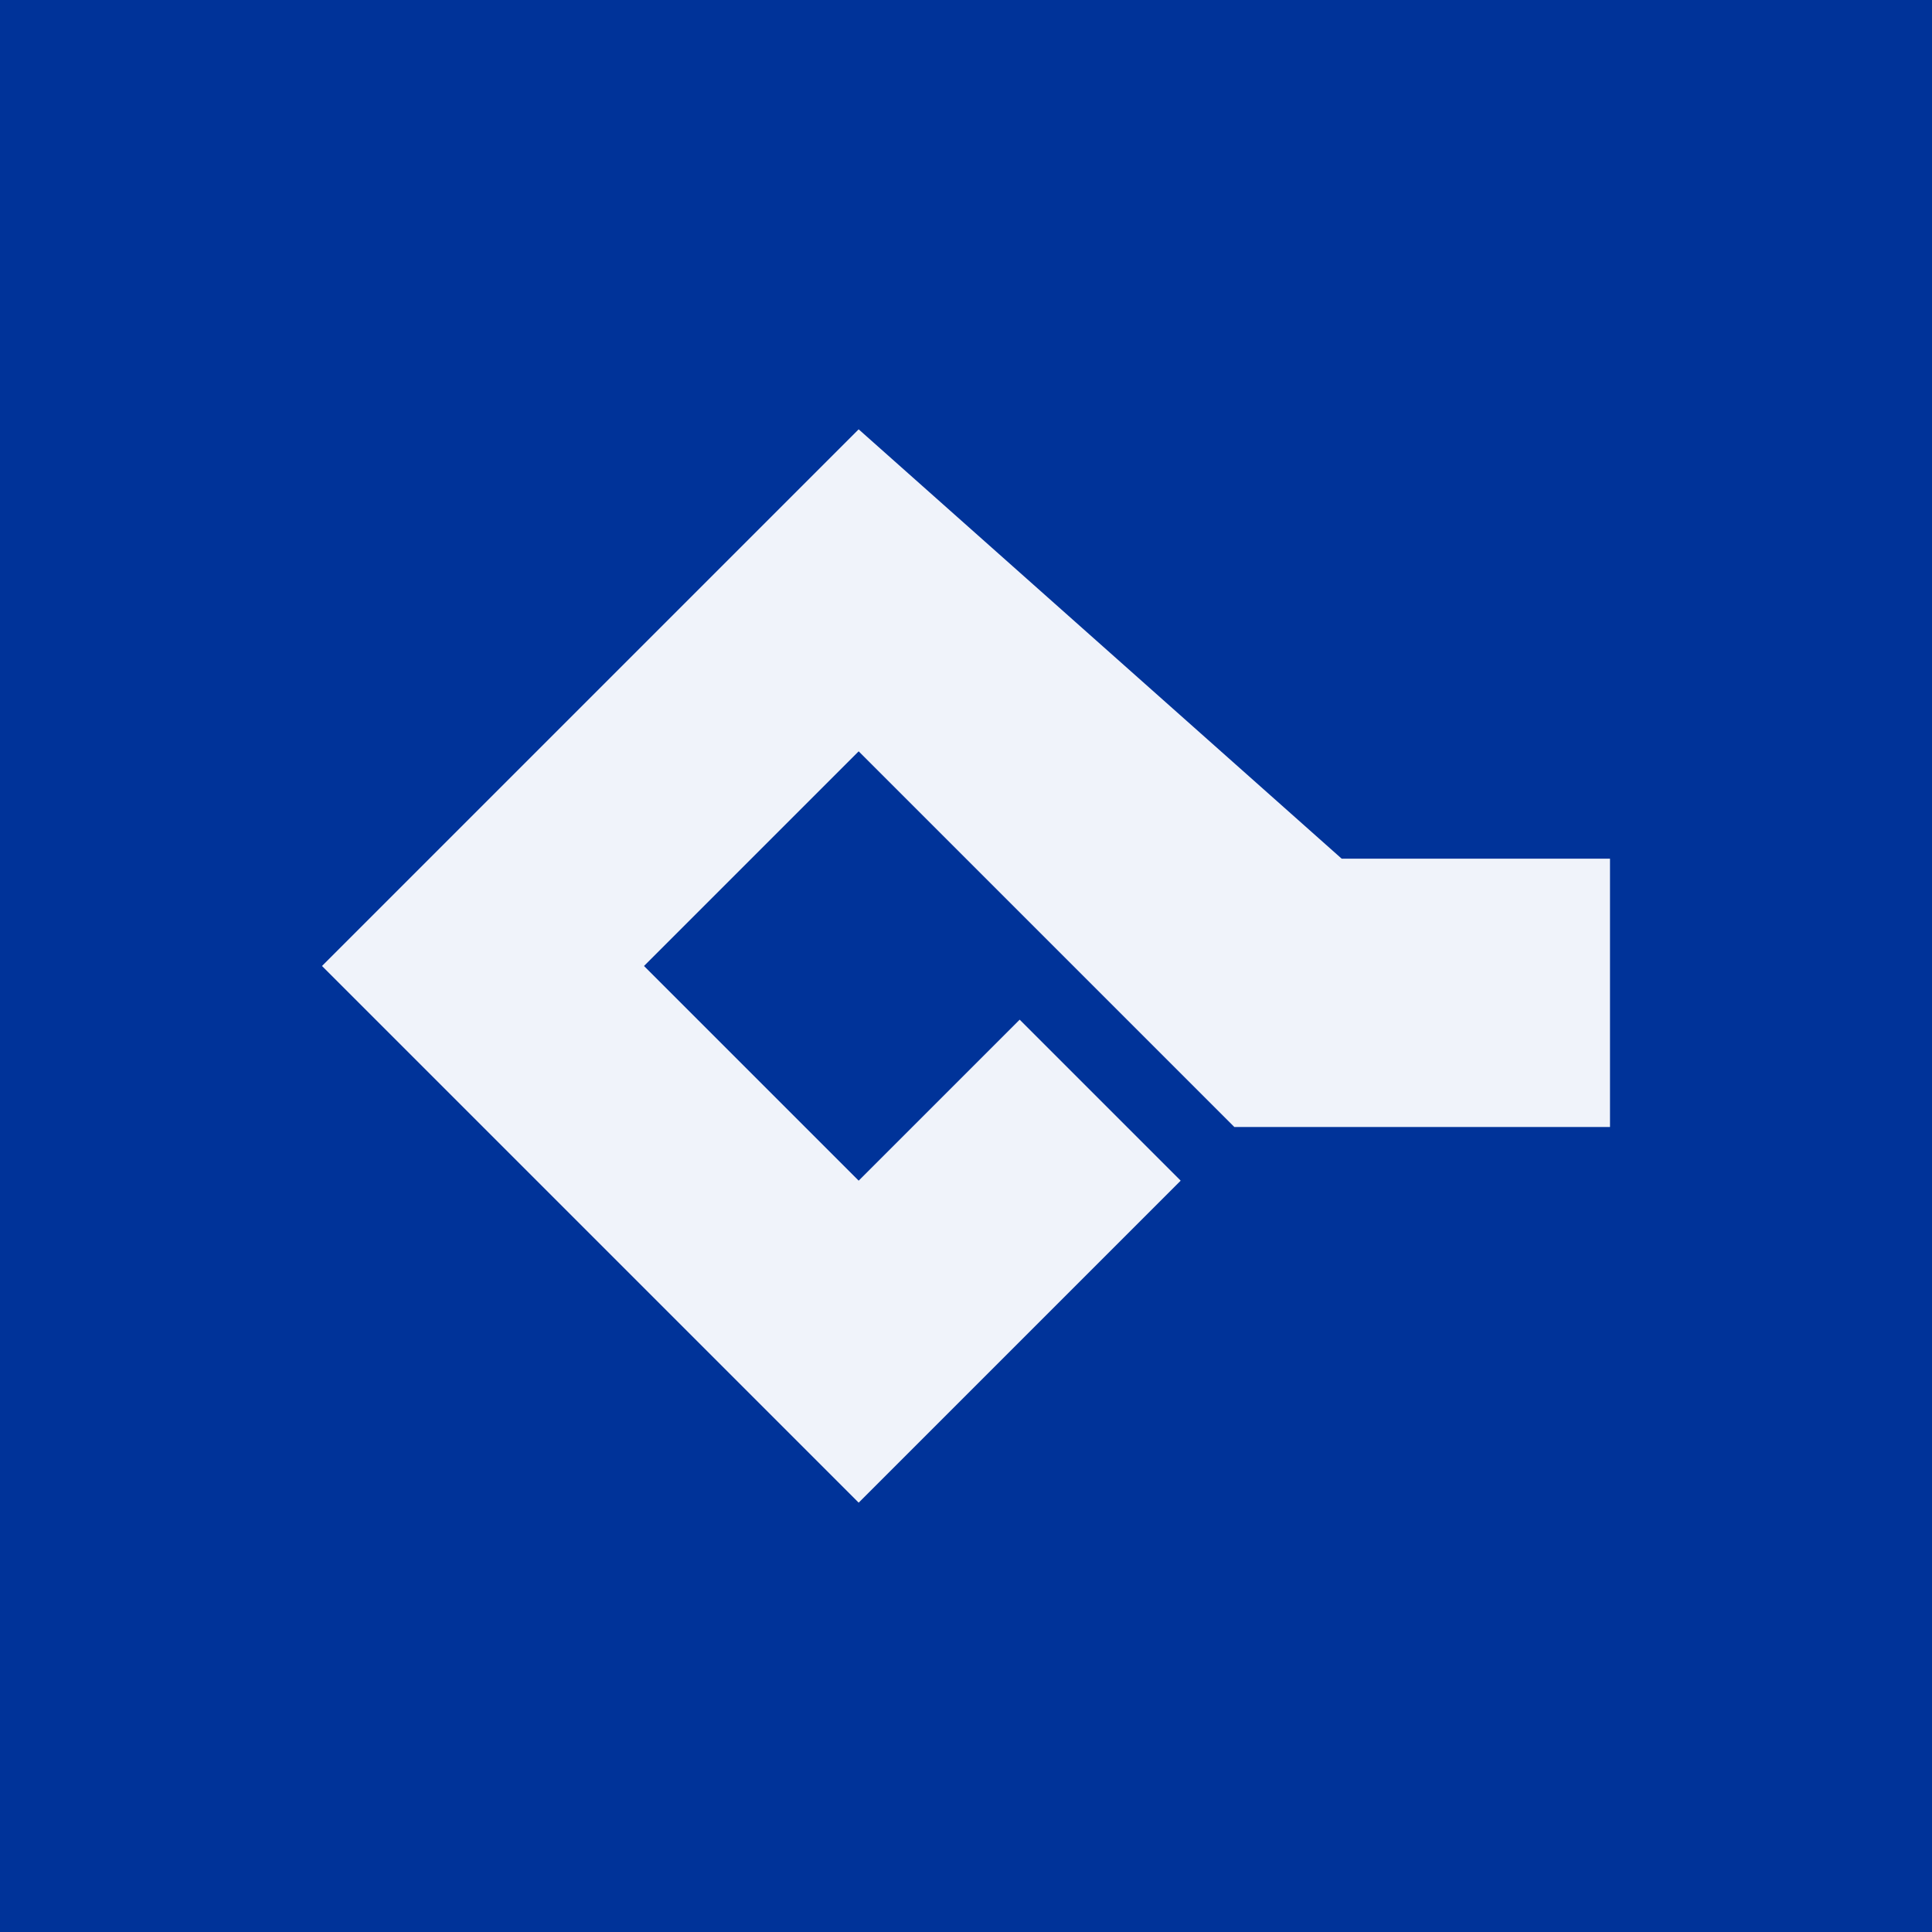
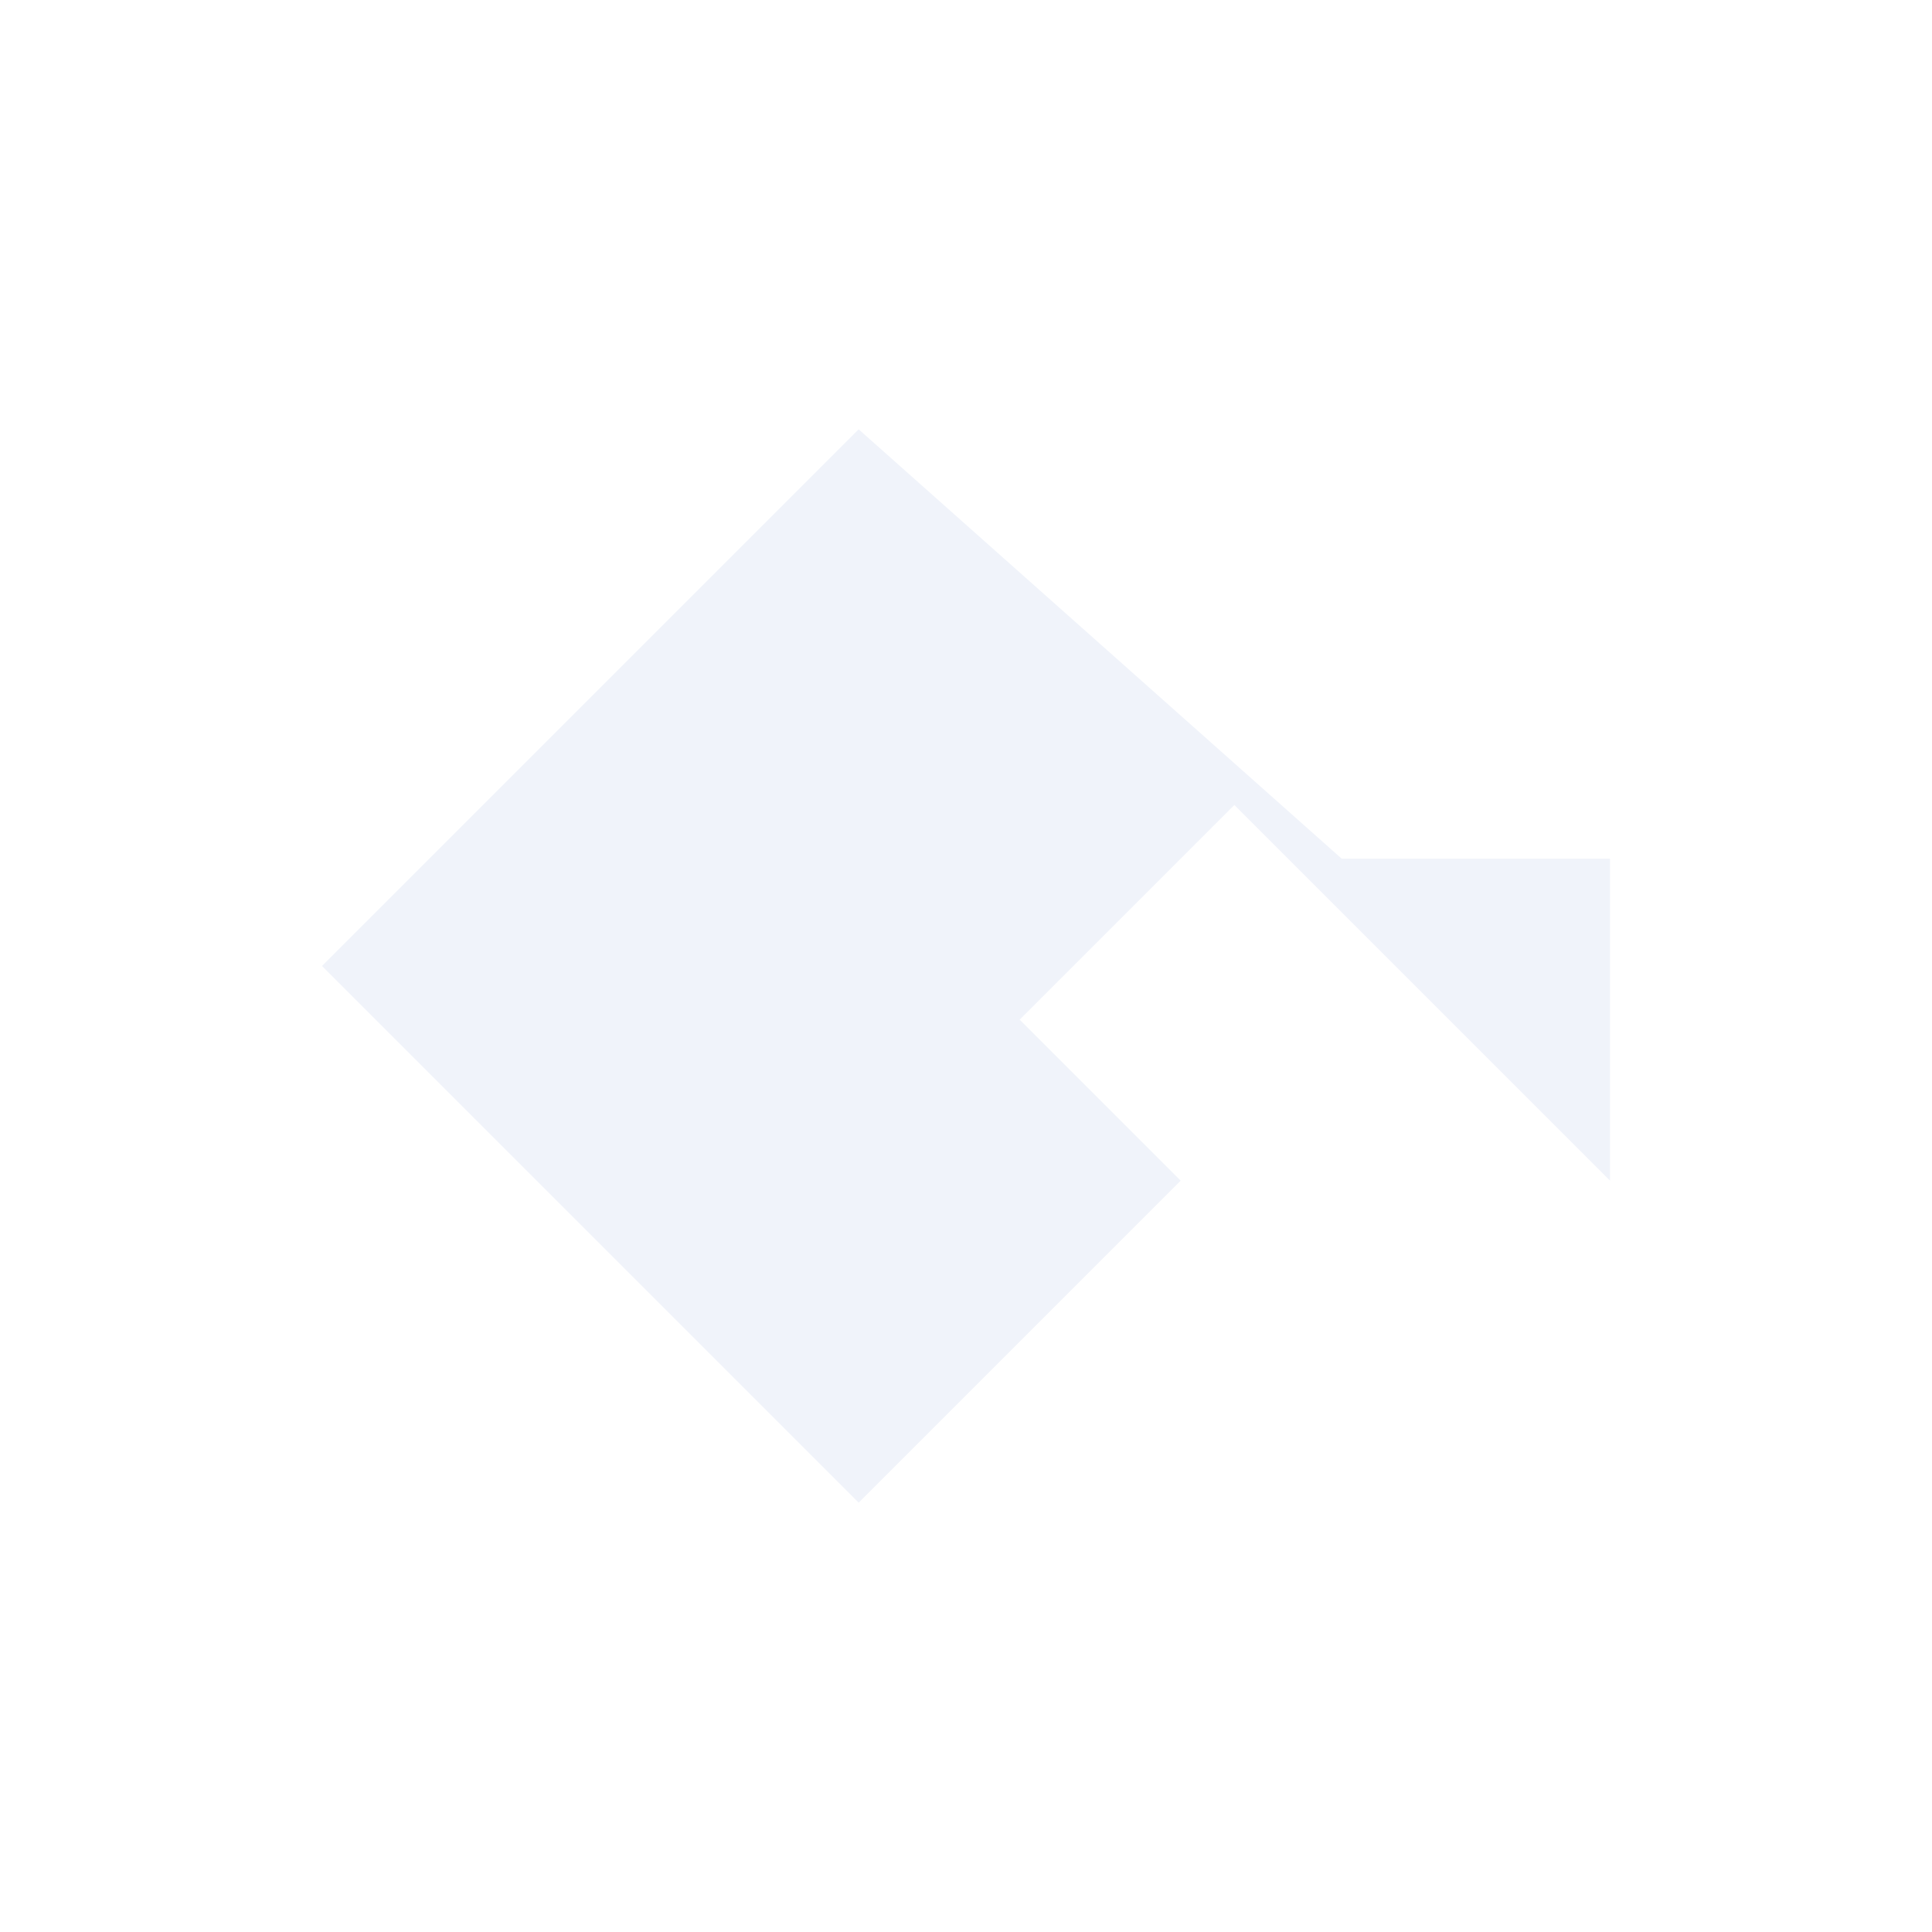
<svg xmlns="http://www.w3.org/2000/svg" width="18" height="18" viewBox="0 0 18 18">
-   <path fill="#039" d="M0 0h18v18H0z" />
-   <path d="m3 9 5 5 3-3-1.5-1.5L8 11 6 9l2-2 3.5 3.5H15V8h-2.5L8 4 3 9Z" fill="#F0F3FA" />
+   <path d="m3 9 5 5 3-3-1.5-1.5l2-2 3.5 3.5H15V8h-2.5L8 4 3 9Z" fill="#F0F3FA" />
</svg>